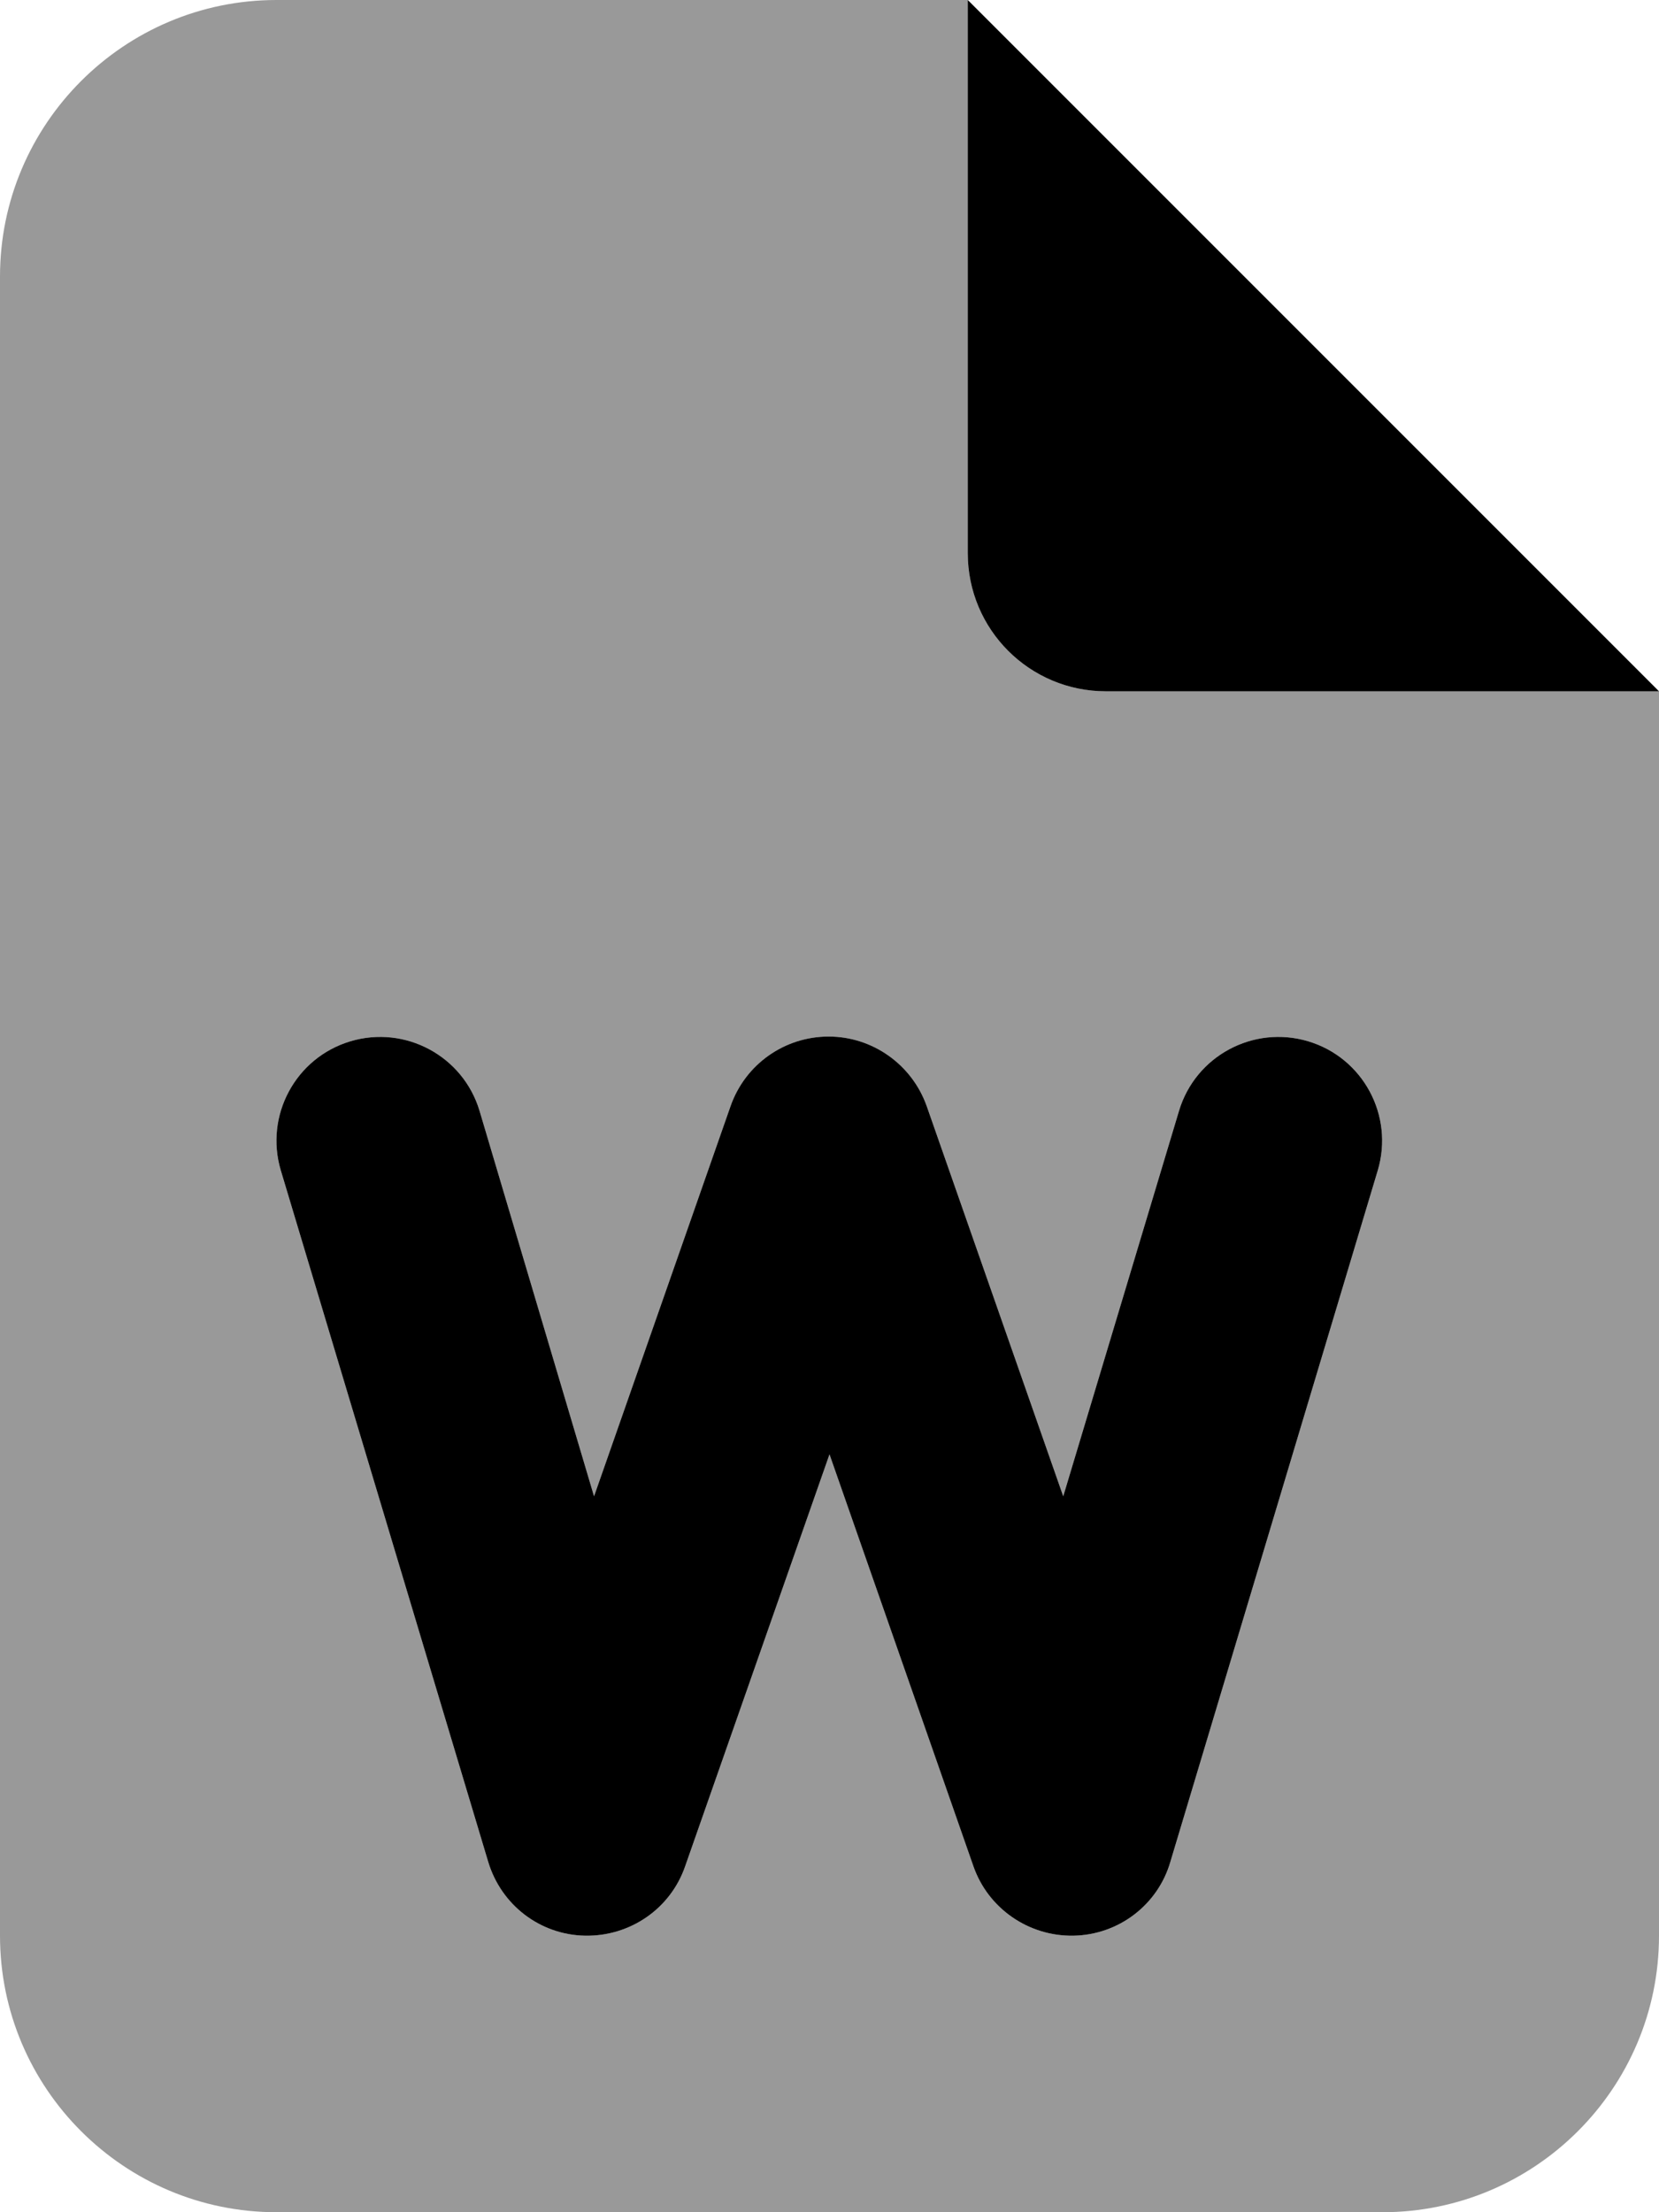
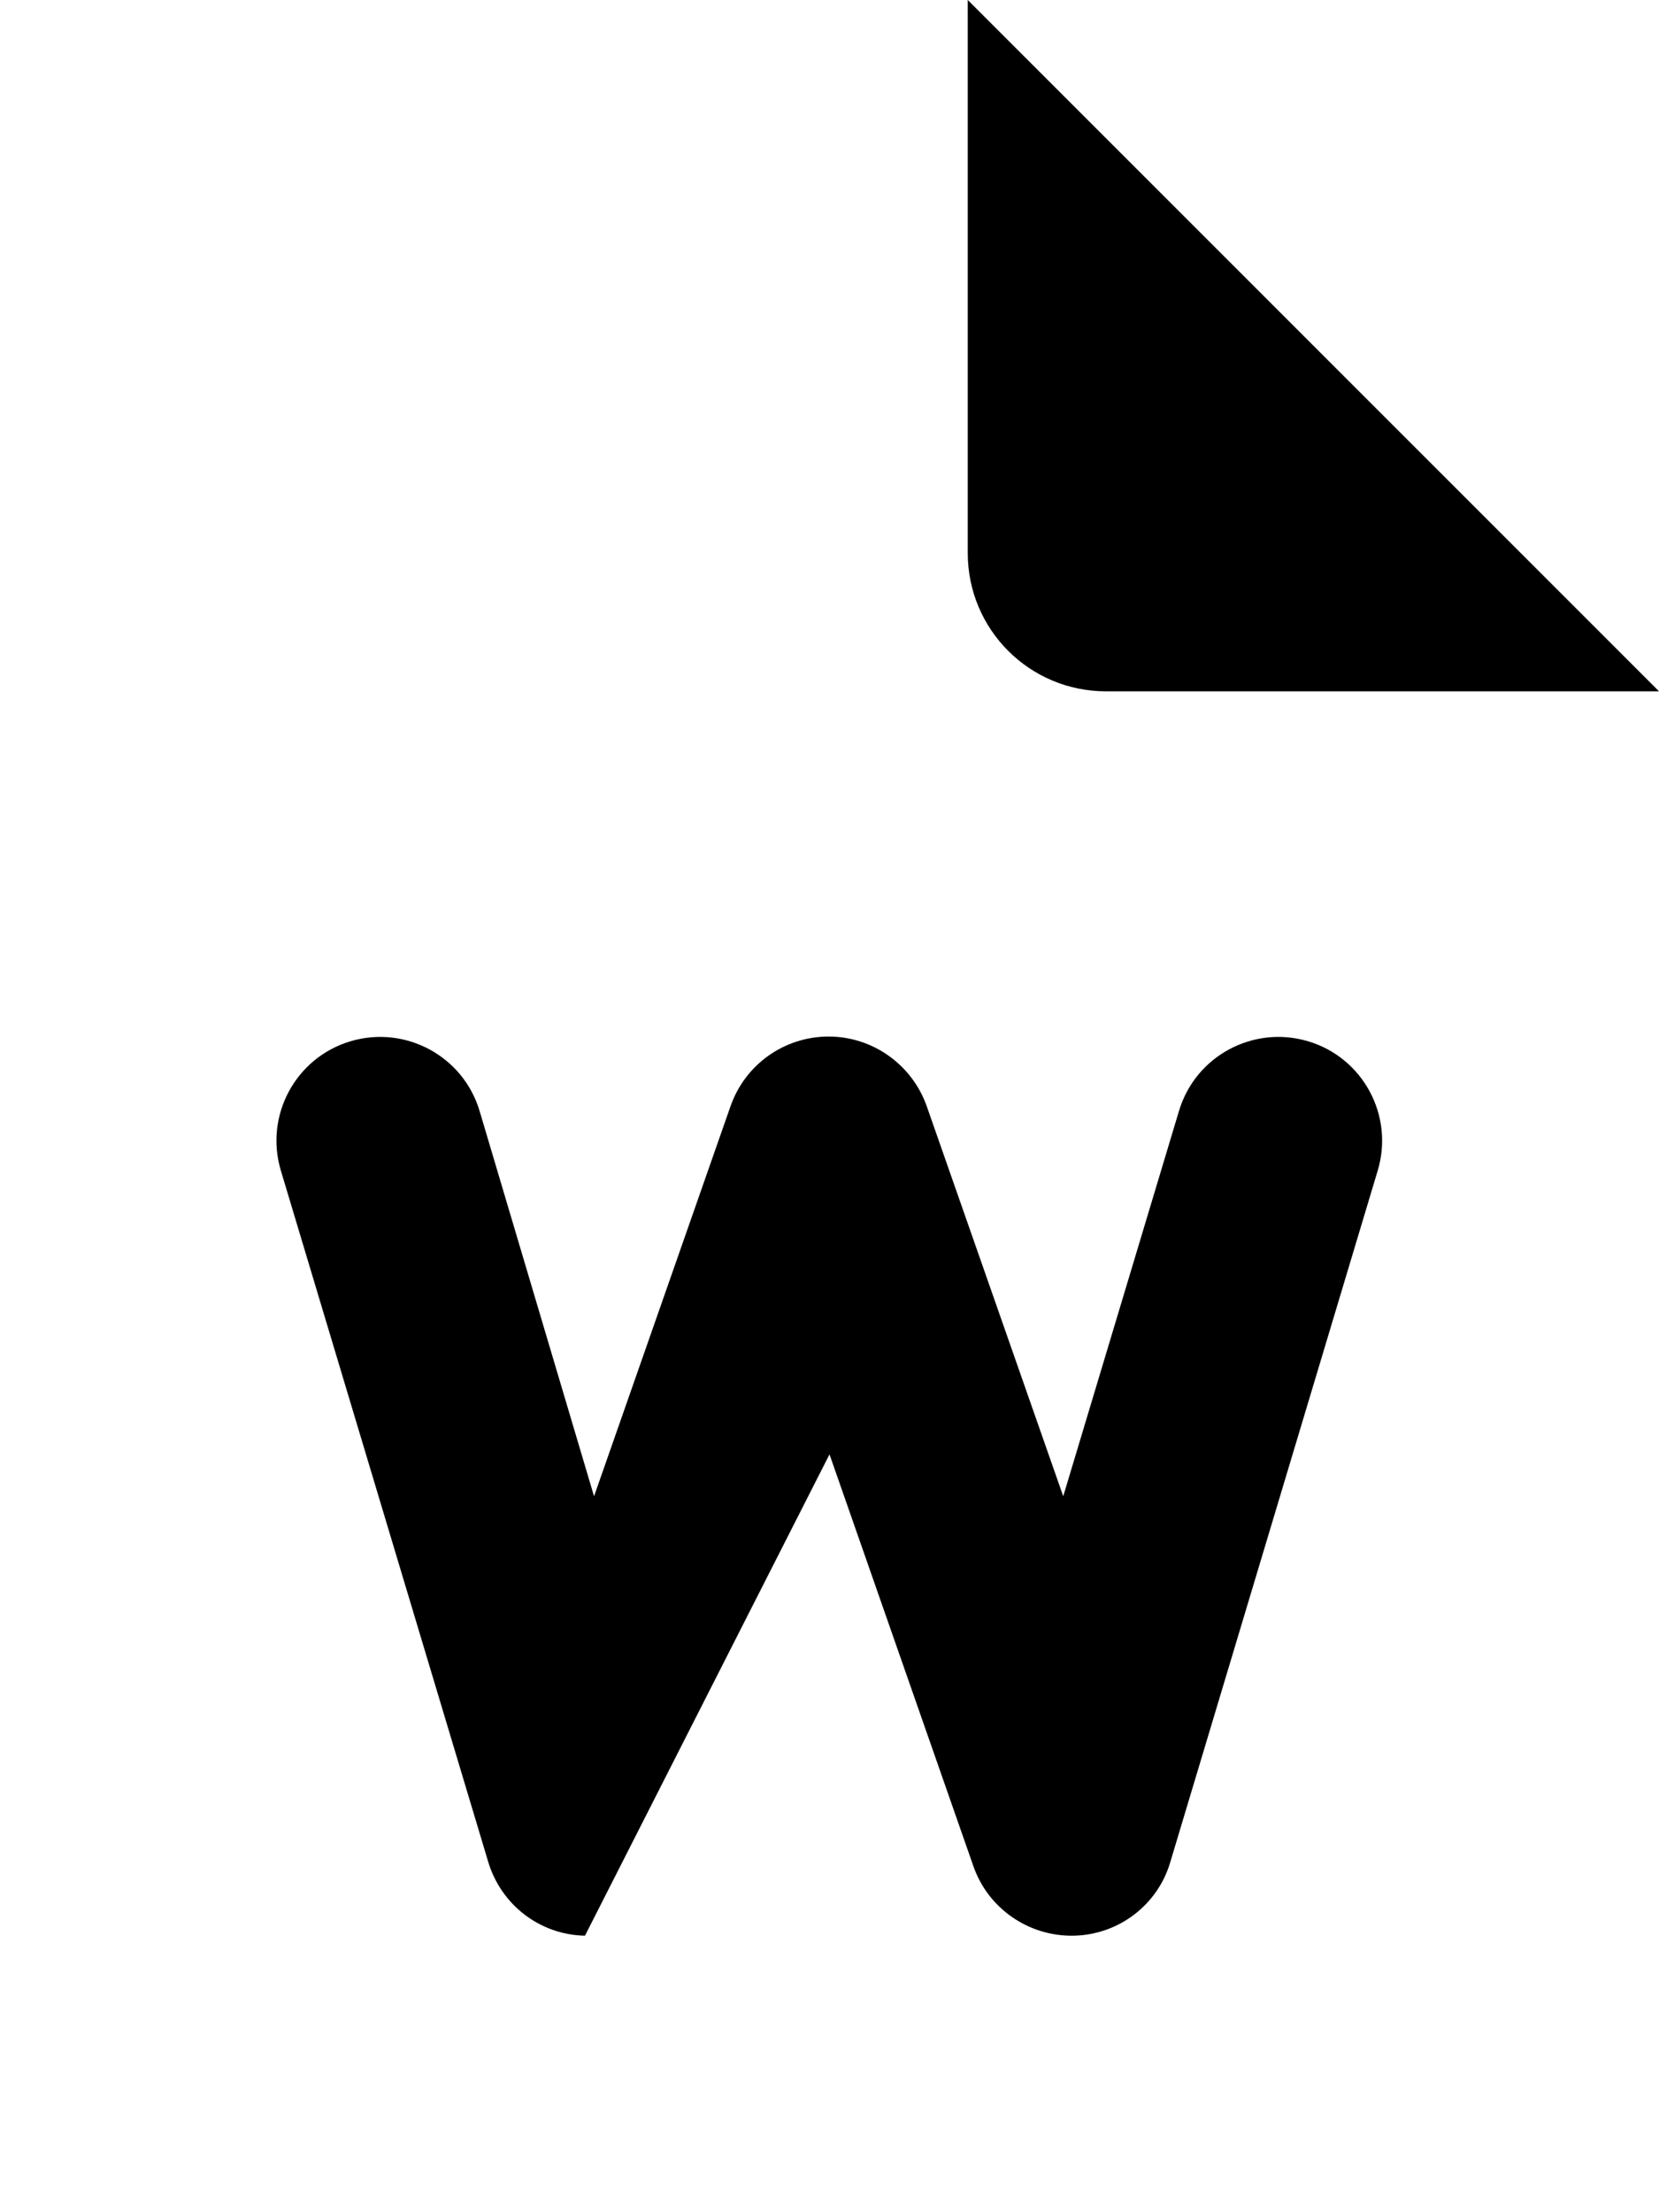
<svg xmlns="http://www.w3.org/2000/svg" viewBox="0 0 384 512">
  <defs>
    <style>.fa-secondary{opacity:.4}</style>
  </defs>
-   <path class="fa-secondary" d="M0 64C0 28.7 28.7 0 64 0H224V128c0 17.7 14.3 32 32 32H384V448c0 35.3-28.7 64-64 64H64c-35.3 0-64-28.7-64-64V64zM111 257.1c-3.8-12.7-17.2-19.9-29.9-16.1s-19.9 17.2-16.1 29.9l48 160c3 10 12 16.9 22.4 17.1s19.8-6.2 23.2-16.1L192 336.6l33.3 95.3c3.4 9.8 12.8 16.3 23.2 16.1s19.5-7.1 22.4-17.1l48-160c3.8-12.7-3.4-26.1-16.1-29.9s-26.1 3.4-29.9 16.1l-26.8 89.2-31.6-90.3c-3.4-9.6-12.5-16.1-22.7-16.1s-19.3 6.4-22.7 16.1l-31.6 90.3L111 257.1z" />
-   <path class="fa-primary" d="M384 160L224 0V128c0 17.7 14.3 32 32 32H384zM111 257.1c-3.8-12.7-17.2-19.9-29.9-16.1s-19.9 17.2-16.1 29.9l48 160c3 10 12 16.9 22.4 17.1s19.8-6.2 23.2-16.1L192 336.6l33.3 95.3c3.4 9.8 12.8 16.3 23.2 16.1s19.5-7.1 22.4-17.1l48-160c3.8-12.7-3.4-26.1-16.1-29.9s-26.1 3.4-29.9 16.1l-26.8 89.2-31.6-90.3c-3.4-9.6-12.5-16.1-22.7-16.1s-19.3 6.4-22.7 16.1l-31.6 90.3L111 257.1z" />
+   <path class="fa-primary" d="M384 160L224 0V128c0 17.7 14.3 32 32 32H384zM111 257.1c-3.8-12.7-17.2-19.9-29.9-16.1s-19.9 17.2-16.1 29.9l48 160c3 10 12 16.9 22.4 17.1L192 336.6l33.3 95.3c3.4 9.8 12.8 16.3 23.2 16.1s19.5-7.1 22.4-17.1l48-160c3.8-12.7-3.4-26.1-16.1-29.9s-26.1 3.4-29.9 16.1l-26.8 89.2-31.6-90.3c-3.4-9.6-12.5-16.1-22.7-16.1s-19.3 6.4-22.7 16.1l-31.6 90.3L111 257.1z" />
</svg>